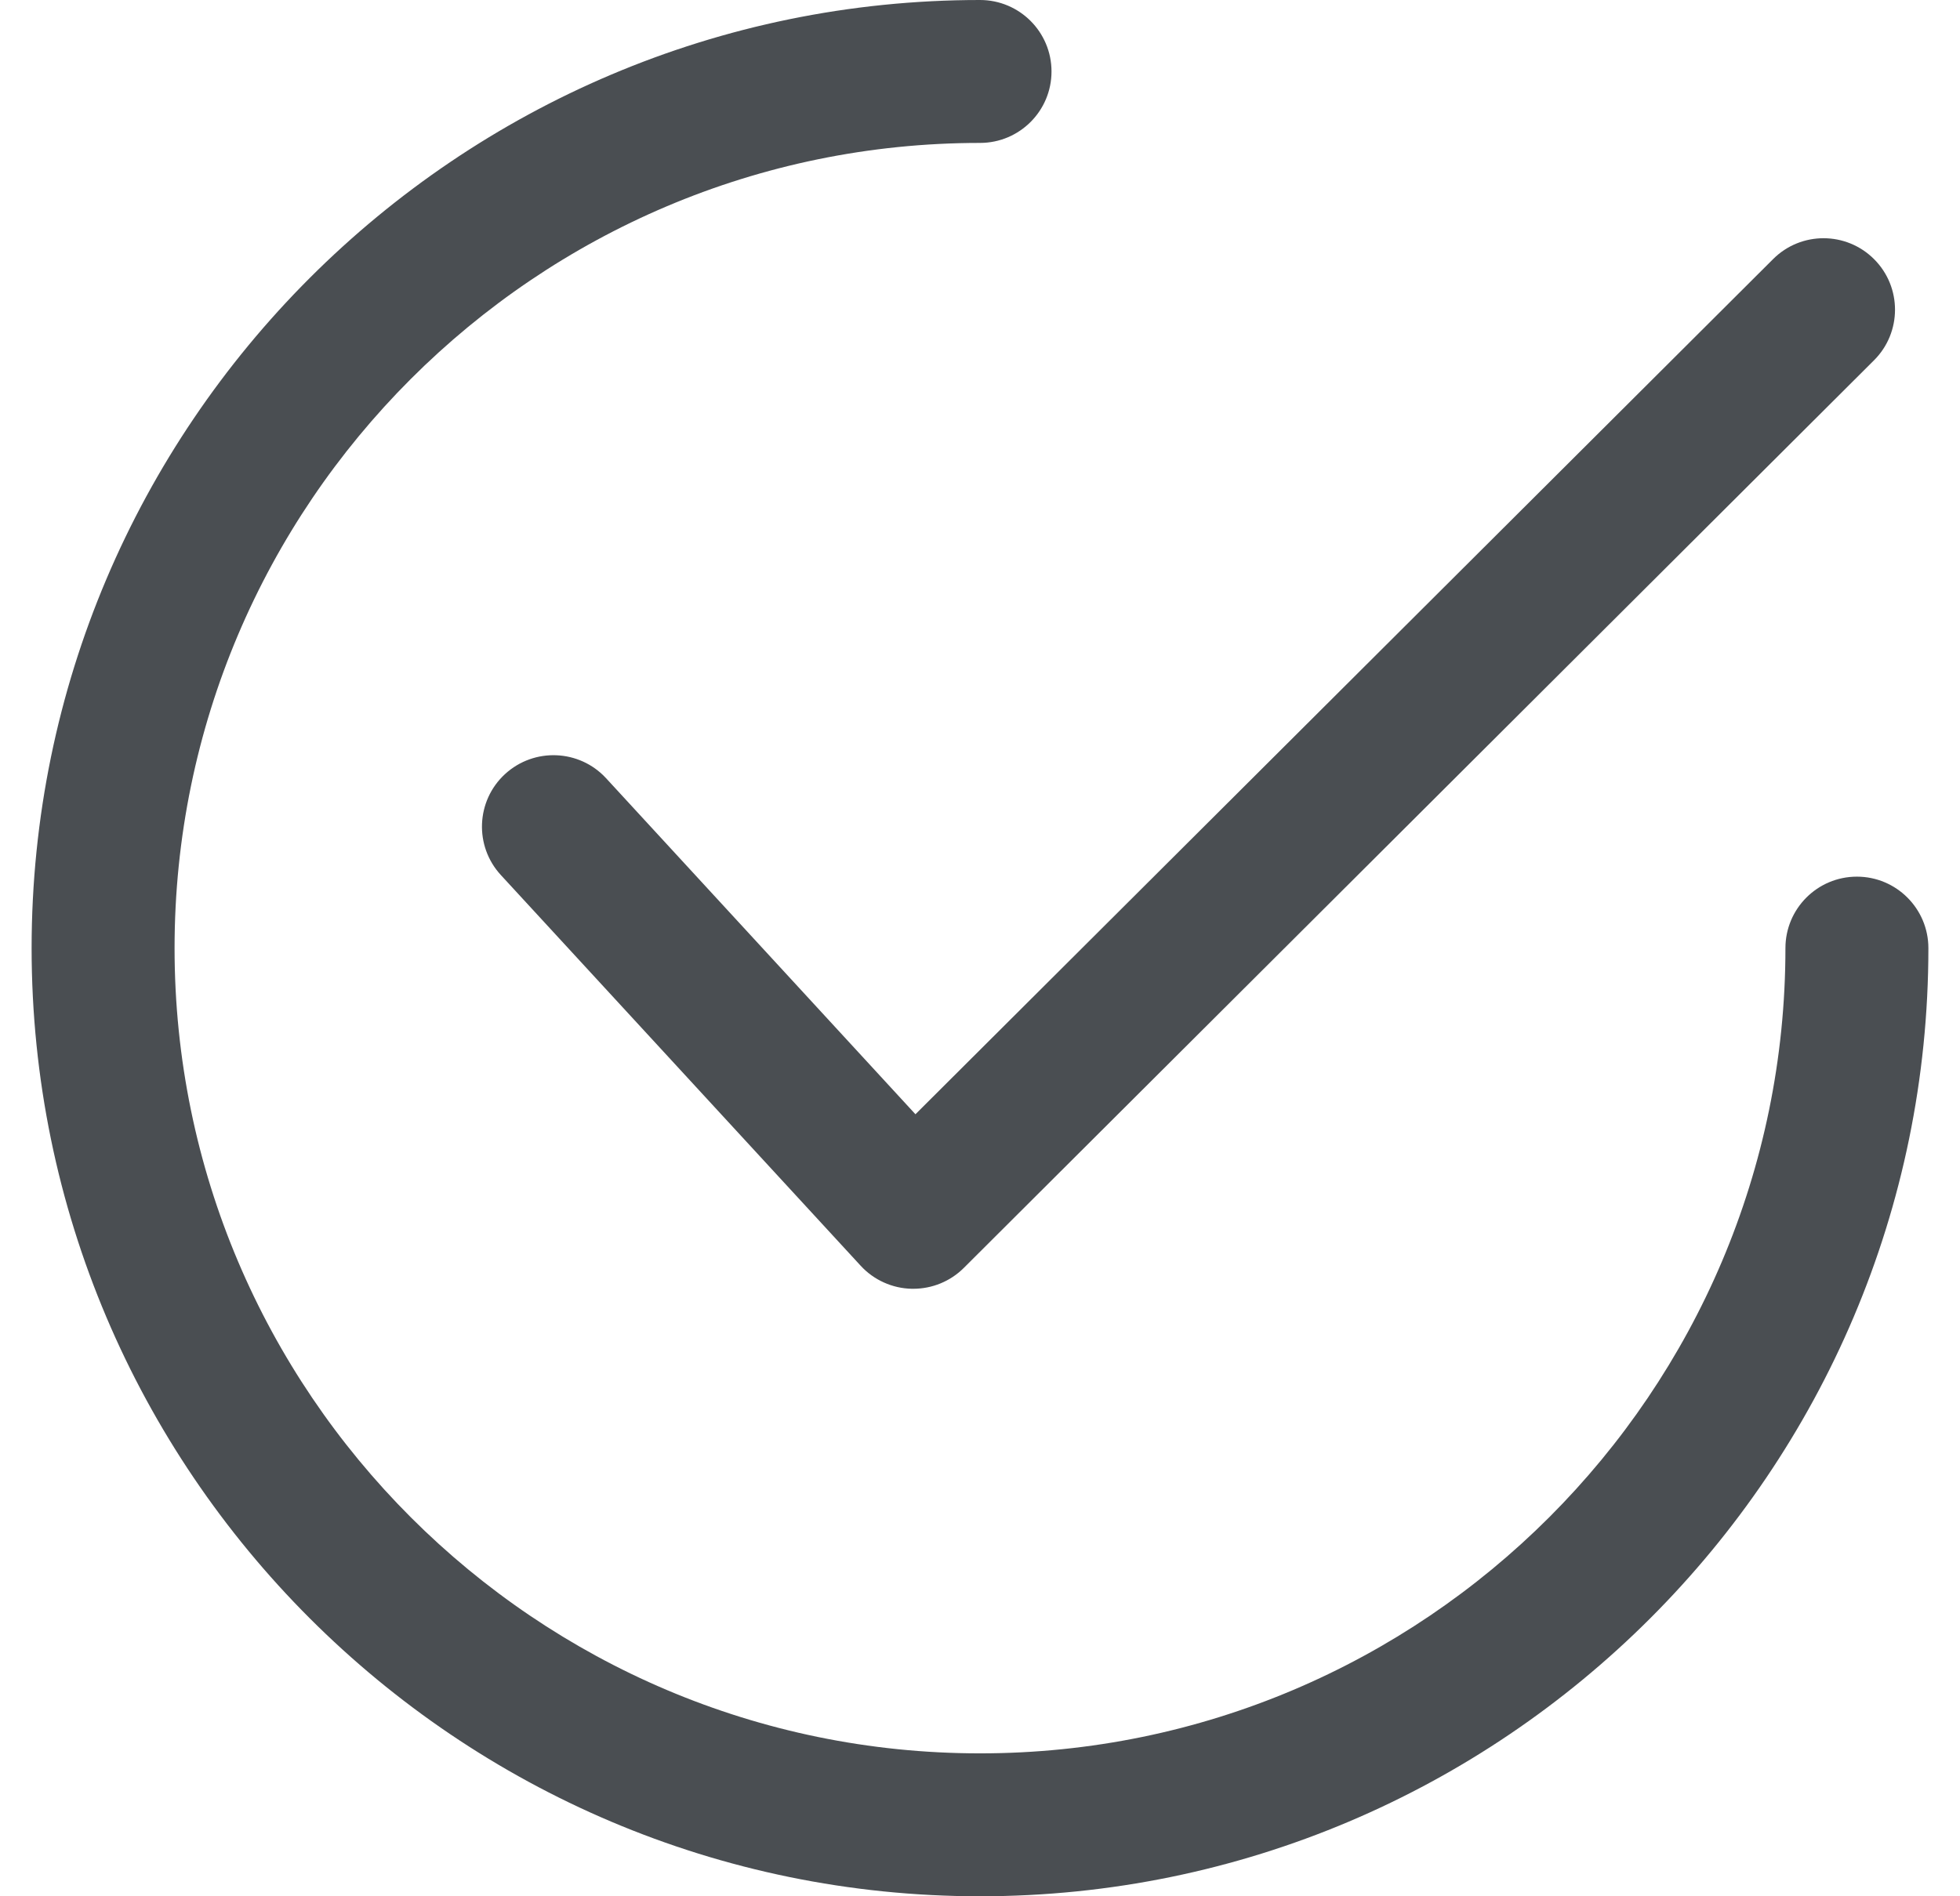
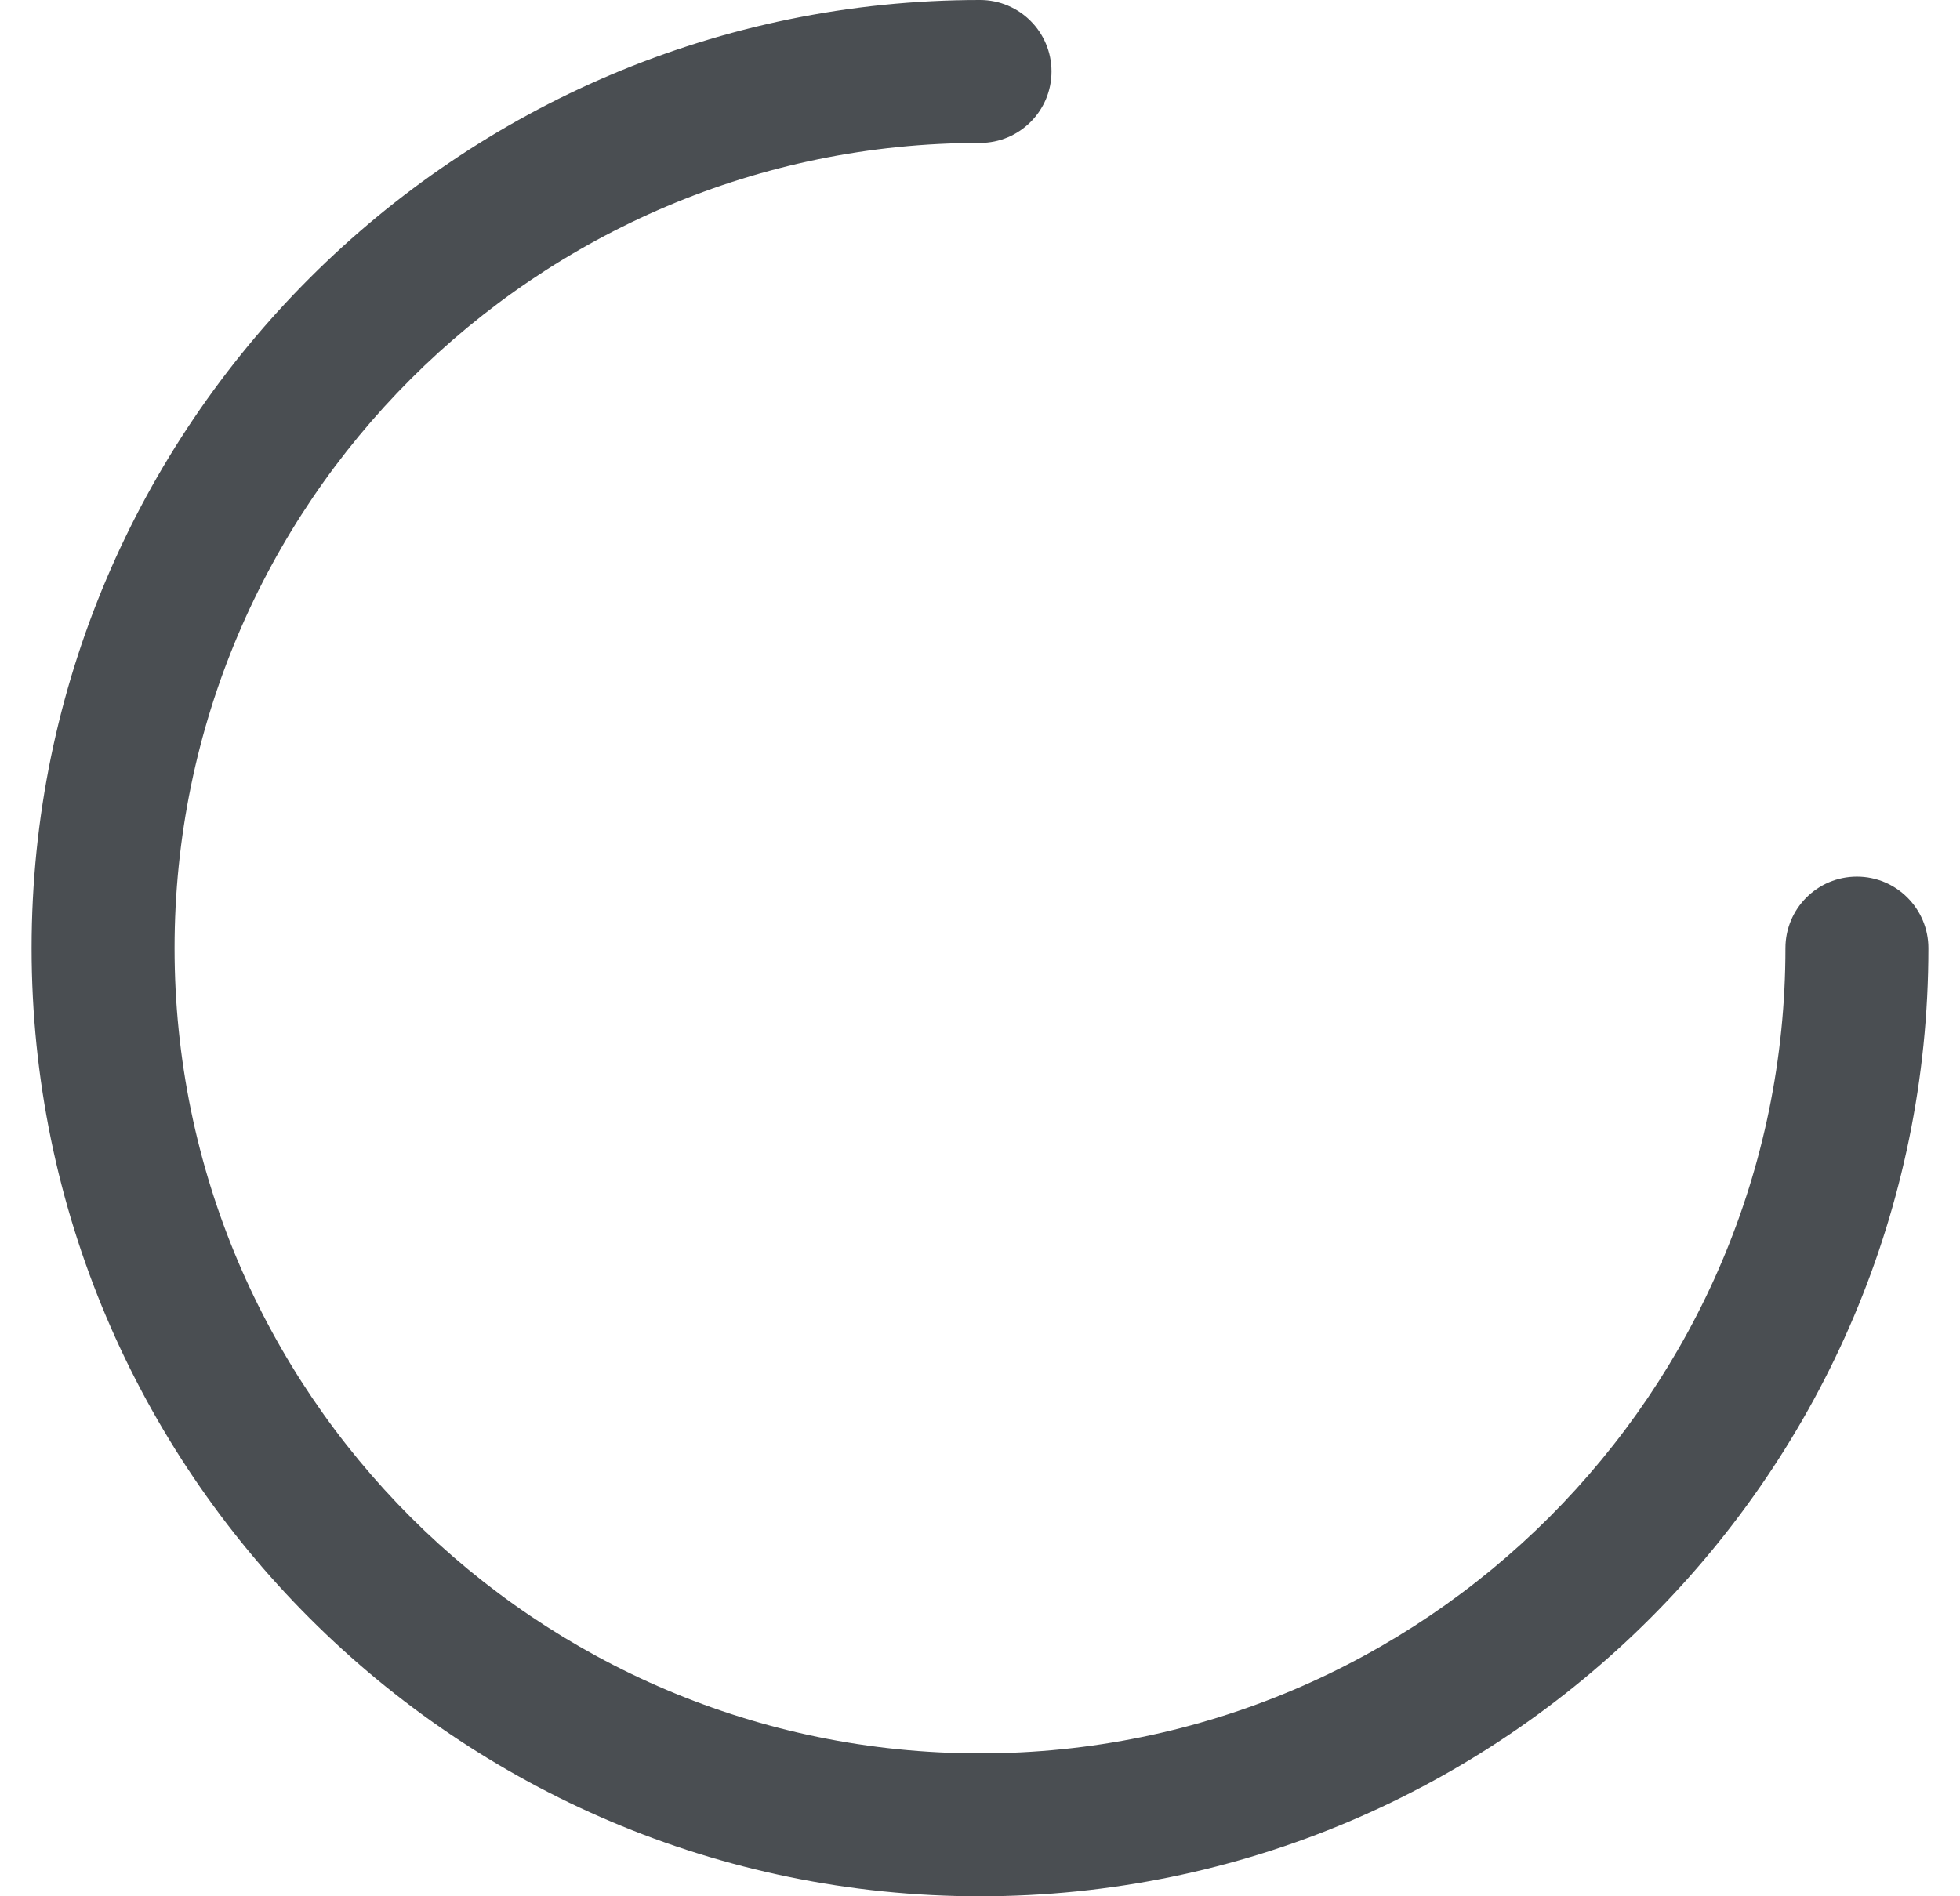
<svg xmlns="http://www.w3.org/2000/svg" width="31" height="30" viewBox="0 0 31 30" fill="none">
  <g clip-path="url(#clip0_1595_2093)">
-     <path d="M29.642 4.101C29.201 3.659 28.485 3.658 28.044 4.099L14.479 17.628L9.586 12.312C9.163 11.853 8.448 11.824 7.988 12.246C7.528 12.669 7.499 13.385 7.922 13.844L13.613 20.025C13.716 20.137 13.841 20.227 13.979 20.289C14.118 20.352 14.268 20.386 14.421 20.389C14.429 20.389 14.437 20.389 14.445 20.389C14.744 20.389 15.031 20.271 15.243 20.06L29.64 5.7C30.082 5.259 30.083 4.543 29.642 4.101Z" fill="#4A4E52" />
    <path d="M29.369 13.869C28.745 13.869 28.239 14.375 28.239 15C28.239 22.024 22.524 27.739 15.5 27.739C8.476 27.739 2.761 22.024 2.761 15C2.761 7.976 8.476 2.261 15.5 2.261C16.125 2.261 16.631 1.755 16.631 1.131C16.631 0.506 16.125 0 15.5 0C7.229 0 0.5 6.729 0.5 15C0.5 23.271 7.229 30 15.5 30C23.771 30 30.5 23.271 30.5 15C30.5 14.376 29.994 13.869 29.369 13.869Z" fill="#4A4E52" />
  </g>
  <defs>
    <clipPath id="clip0_1595_2093">
      <rect width="30" height="30" fill="white" transform="translate(0.5)" />
    </clipPath>
  </defs>
</svg>